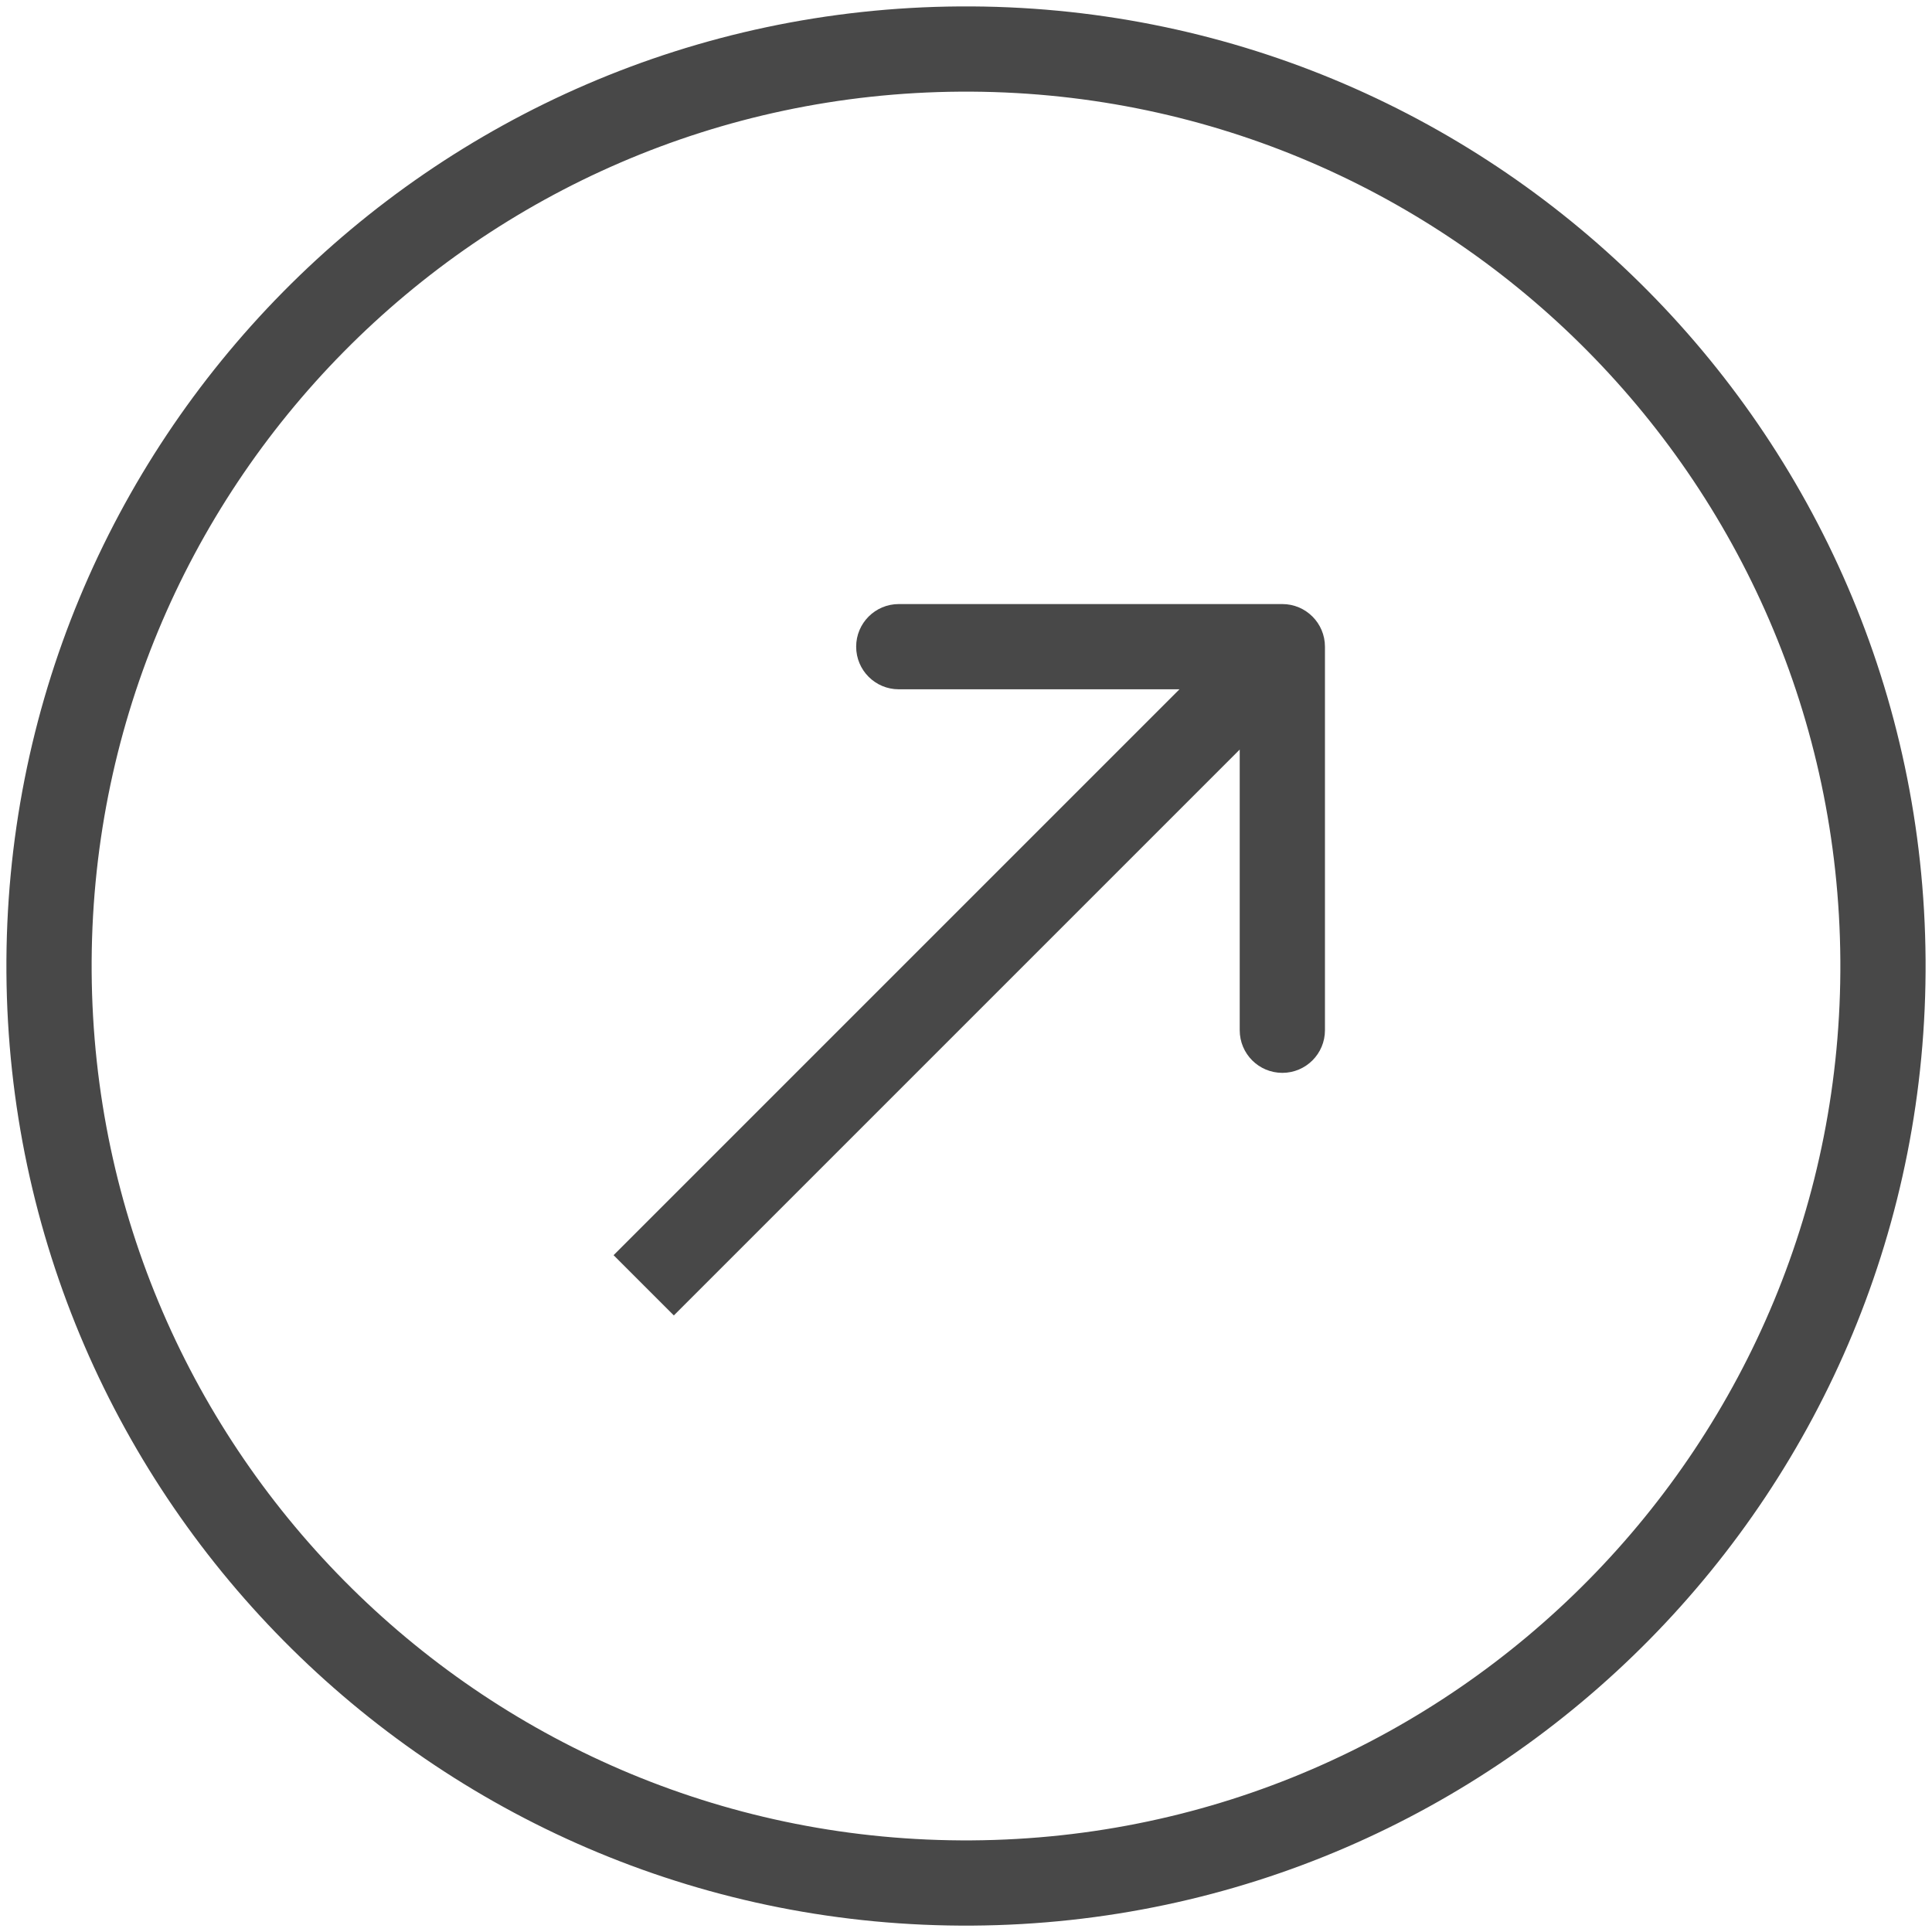
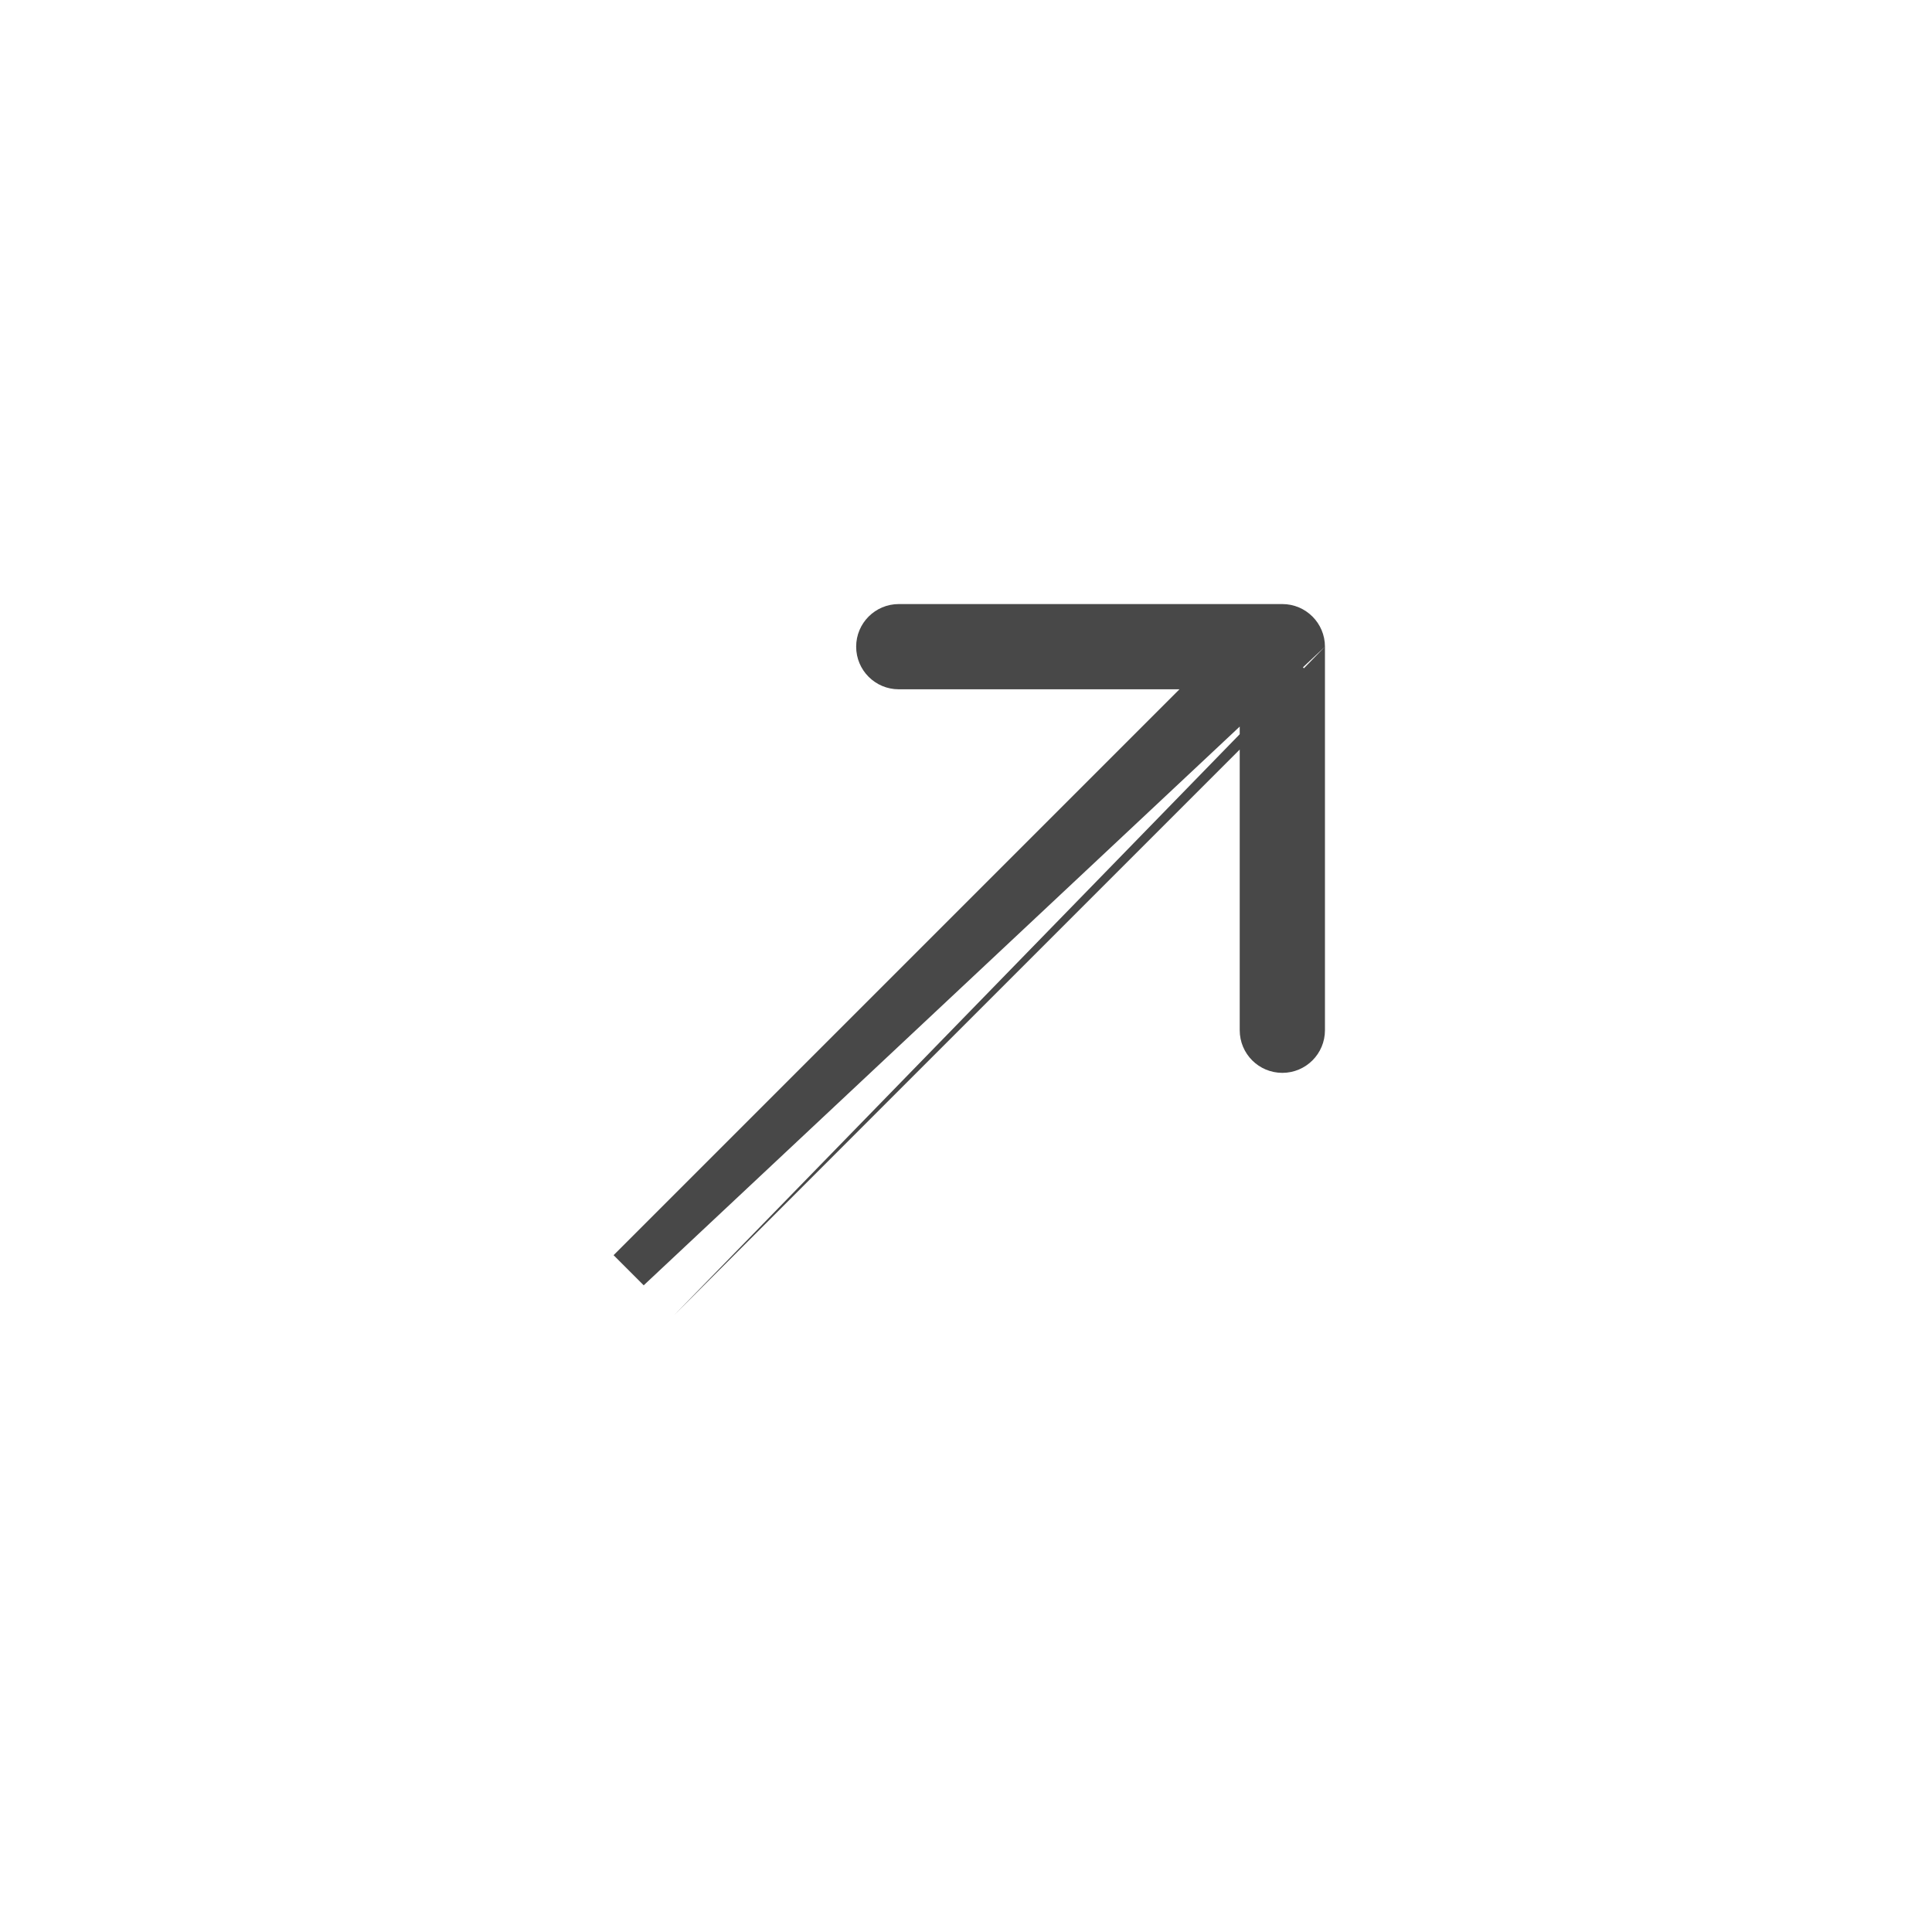
<svg xmlns="http://www.w3.org/2000/svg" width="68" height="68" viewBox="0 0 68 68" fill="none">
-   <path d="M33.784 1.726C51.608 1.607 66.155 15.96 66.274 33.784C66.394 51.608 52.04 66.155 34.216 66.275C16.391 66.394 1.845 52.04 1.726 34.216C1.607 16.392 15.96 1.846 33.784 1.726Z" stroke="#484848" stroke-width="3" />
-   <path d="M46.634 22.761C46.634 21.933 45.962 21.261 45.134 21.261H31.634C30.805 21.261 30.134 21.933 30.134 22.761C30.134 23.59 30.805 24.261 31.634 24.261L43.634 24.261L43.634 36.261C43.634 37.09 44.305 37.761 45.134 37.761C45.962 37.761 46.634 37.09 46.634 36.261V22.761ZM22.656 45.239L23.717 46.299L46.194 23.822L45.134 22.761L44.073 21.701L21.596 44.178L22.656 45.239Z" fill="#484848" />
+   <path d="M46.634 22.761C46.634 21.933 45.962 21.261 45.134 21.261H31.634C30.805 21.261 30.134 21.933 30.134 22.761C30.134 23.59 30.805 24.261 31.634 24.261L43.634 24.261L43.634 36.261C43.634 37.09 44.305 37.761 45.134 37.761C45.962 37.761 46.634 37.09 46.634 36.261V22.761ZL23.717 46.299L46.194 23.822L45.134 22.761L44.073 21.701L21.596 44.178L22.656 45.239Z" fill="#484848" />
</svg>